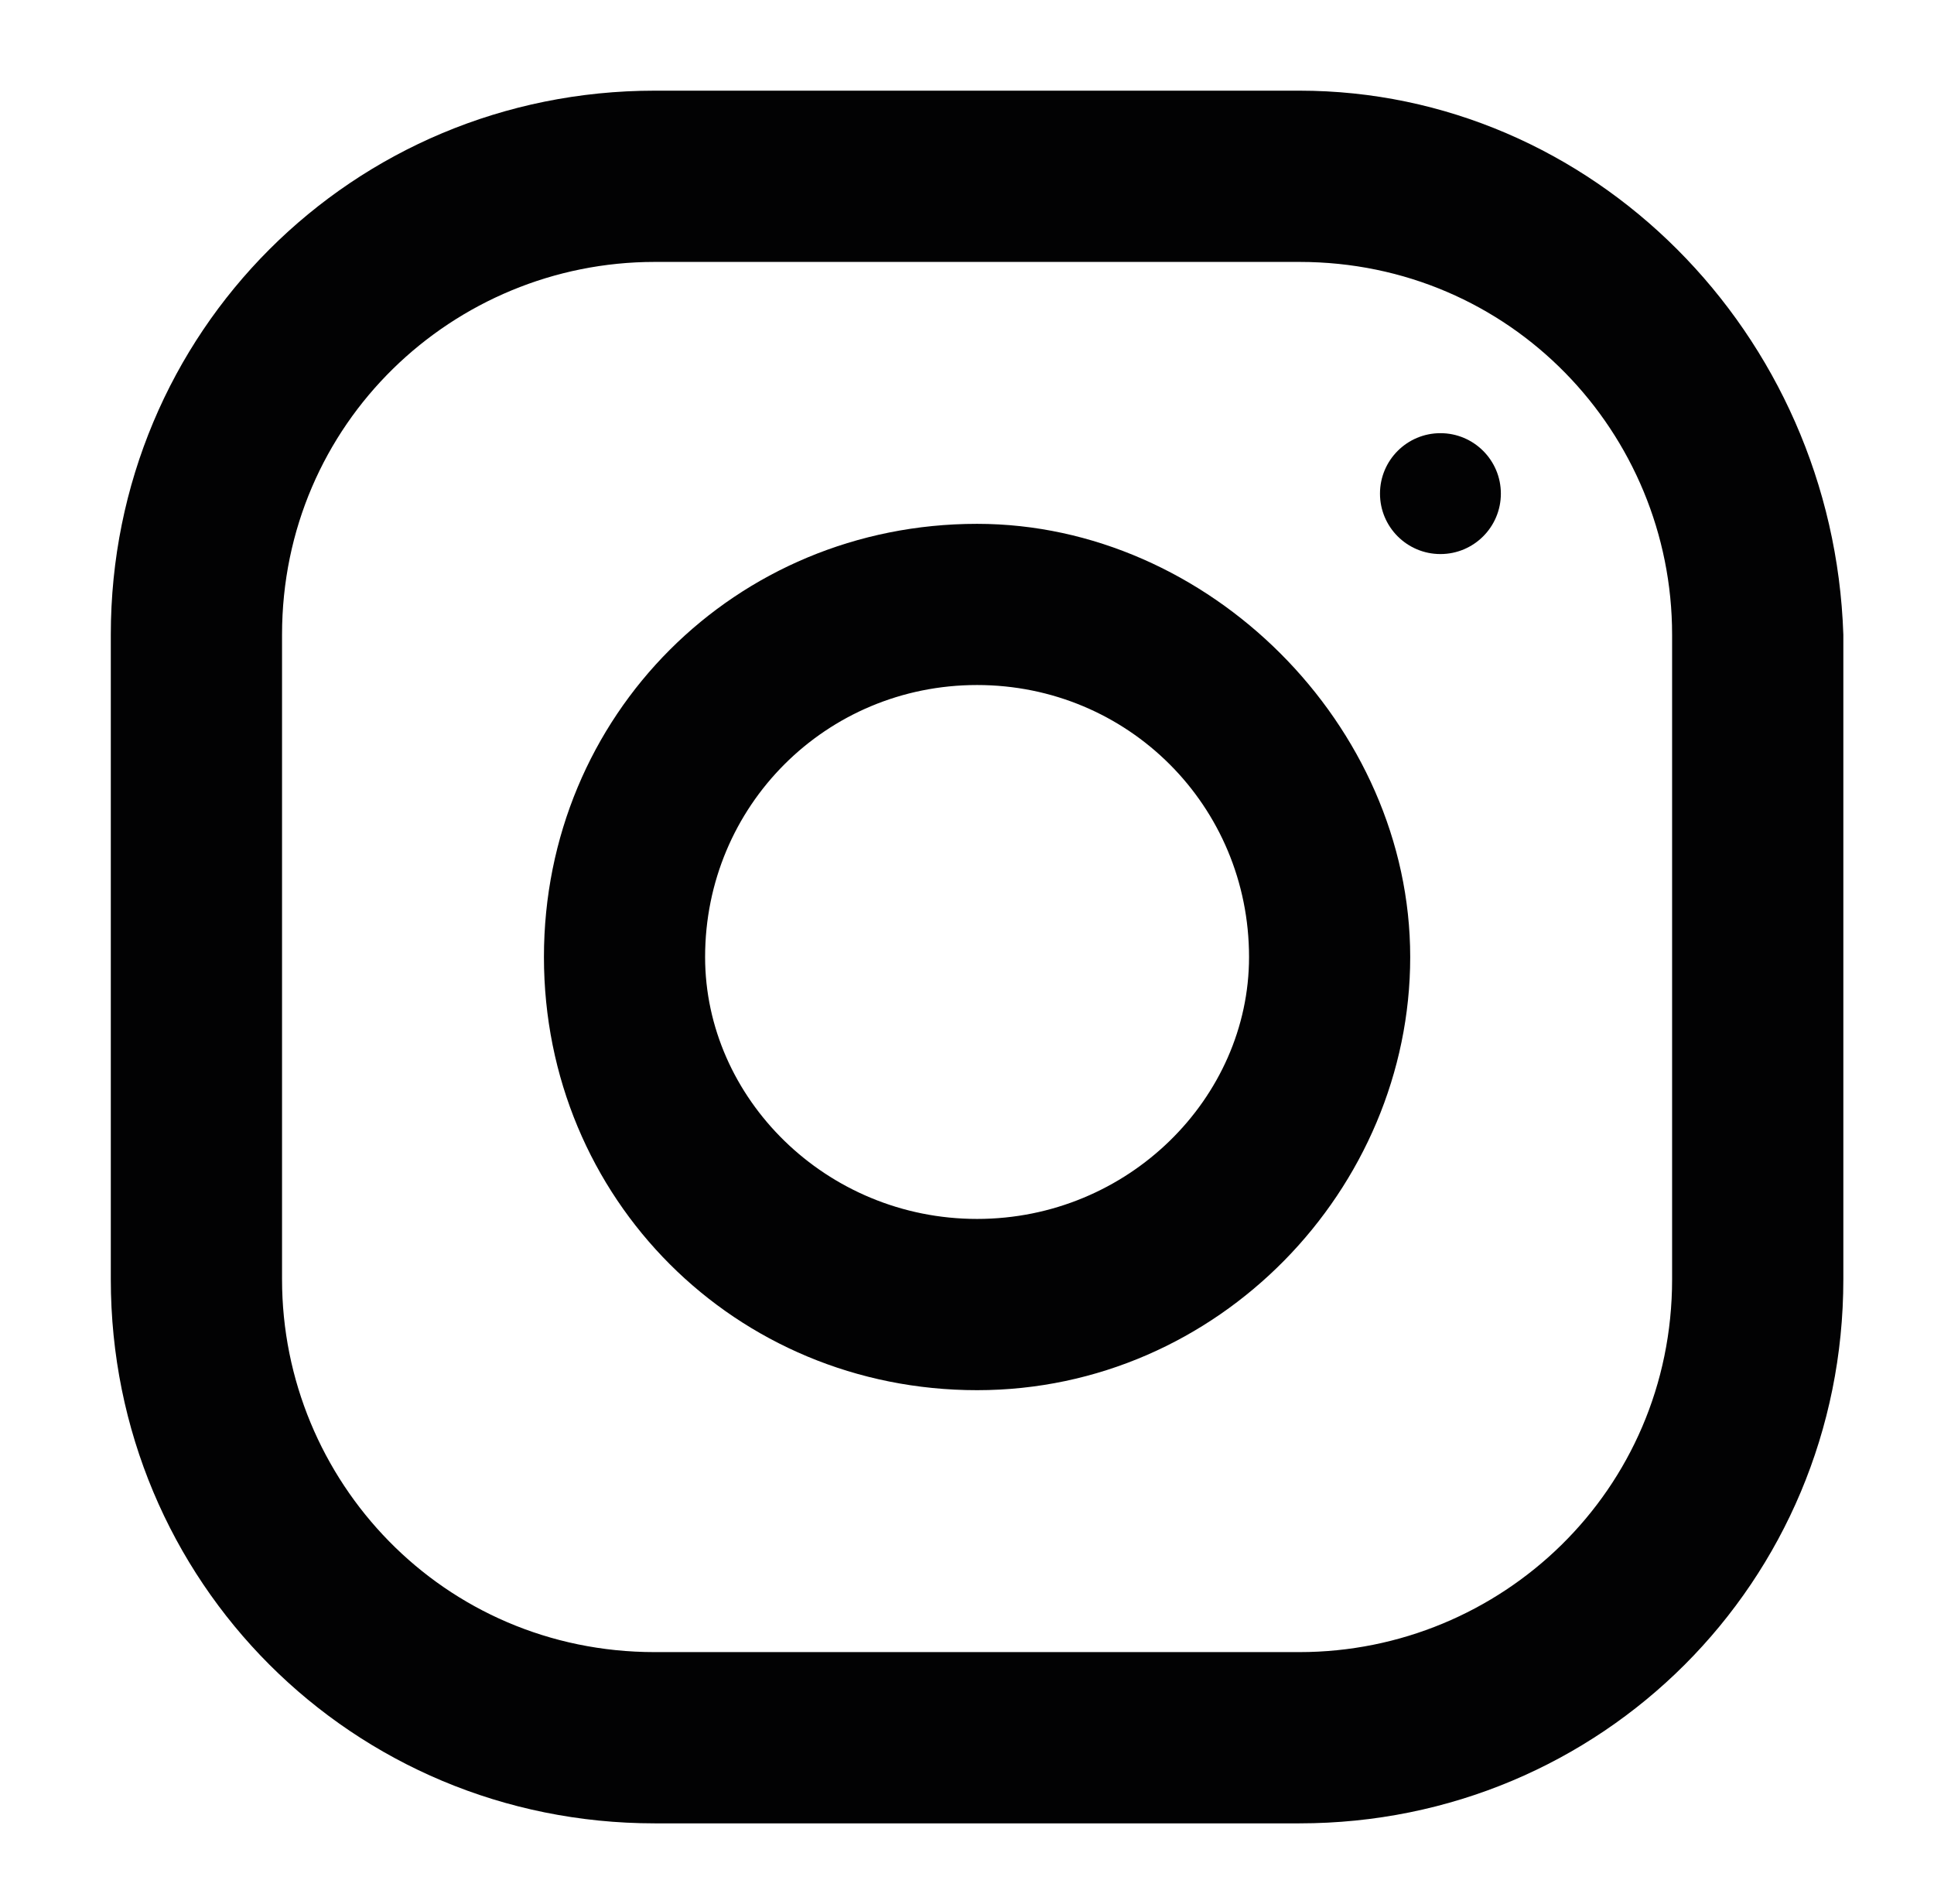
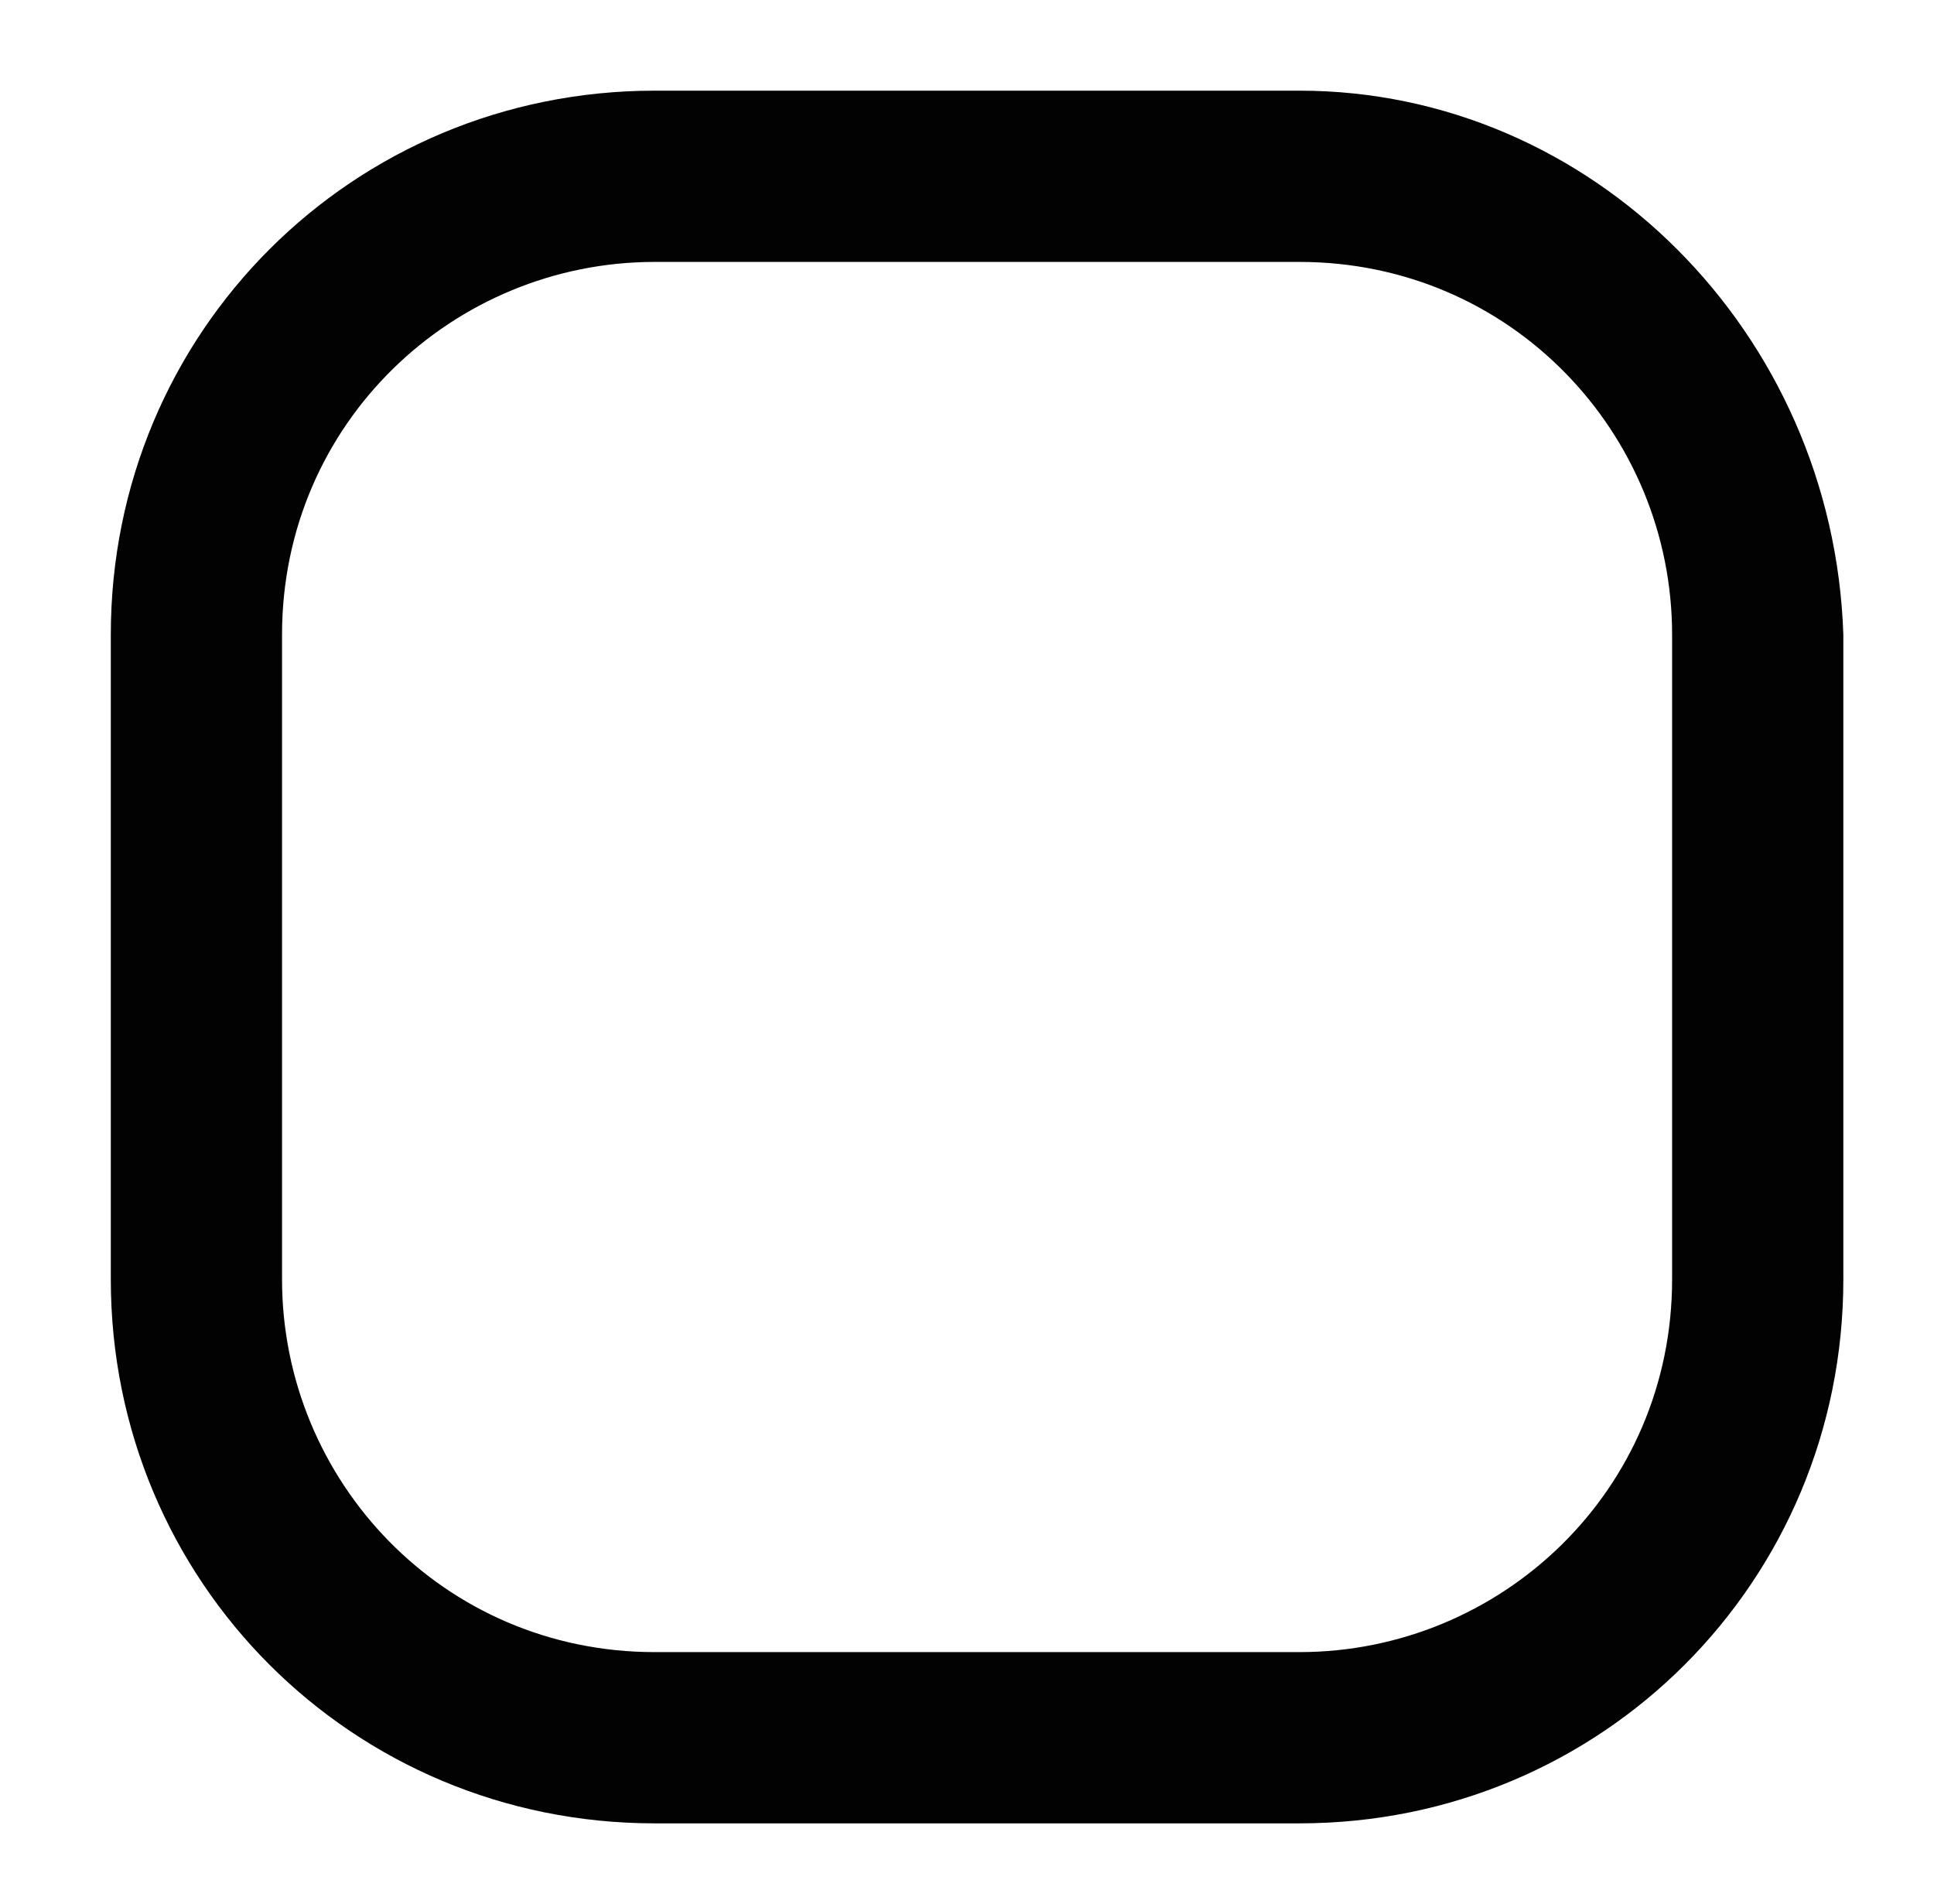
<svg xmlns="http://www.w3.org/2000/svg" version="1.1" id="Layer_1" x="0px" y="0px" viewBox="0 0 19.2 18.9" style="enable-background:new 0 0 19.2 18.9;" xml:space="preserve">
  <style type="text/css">
	.st0{fill:#020203;}
</style>
  <g>
    <g>
      <g>
        <path class="st0" d="M12.9,0.9H6.5c-3,0-5.4,2.4-5.4,5.4v6.4c0,3,2.4,5.4,5.4,5.4h6.4c3,0,5.4-2.4,5.4-5.4V6.3     C18.2,3.3,15.8,0.9,12.9,0.9z M16.6,12.7c0,2.1-1.7,3.7-3.7,3.7H6.5c-2.1,0-3.7-1.7-3.7-3.7V6.3c0-2.1,1.7-3.7,3.7-3.7h6.4     c2.1,0,3.7,1.7,3.7,3.7V12.7z" />
      </g>
    </g>
    <g>
      <g>
-         <path class="st0" d="M9.7,5.2c-2.4,0-4.3,1.9-4.3,4.3s1.9,4.3,4.3,4.3S14,11.8,14,9.5S12,5.2,9.7,5.2z M9.7,12.1     C8.2,12.1,7,10.9,7,9.5C7,8,8.2,6.8,9.7,6.8s2.7,1.2,2.7,2.7C12.4,10.9,11.2,12.1,9.7,12.1z" />
-       </g>
+         </g>
    </g>
    <g>
      <g>
-         <circle class="st0" cx="14.3" cy="4.9" r="0.6" />
-       </g>
+         </g>
    </g>
  </g>
</svg>